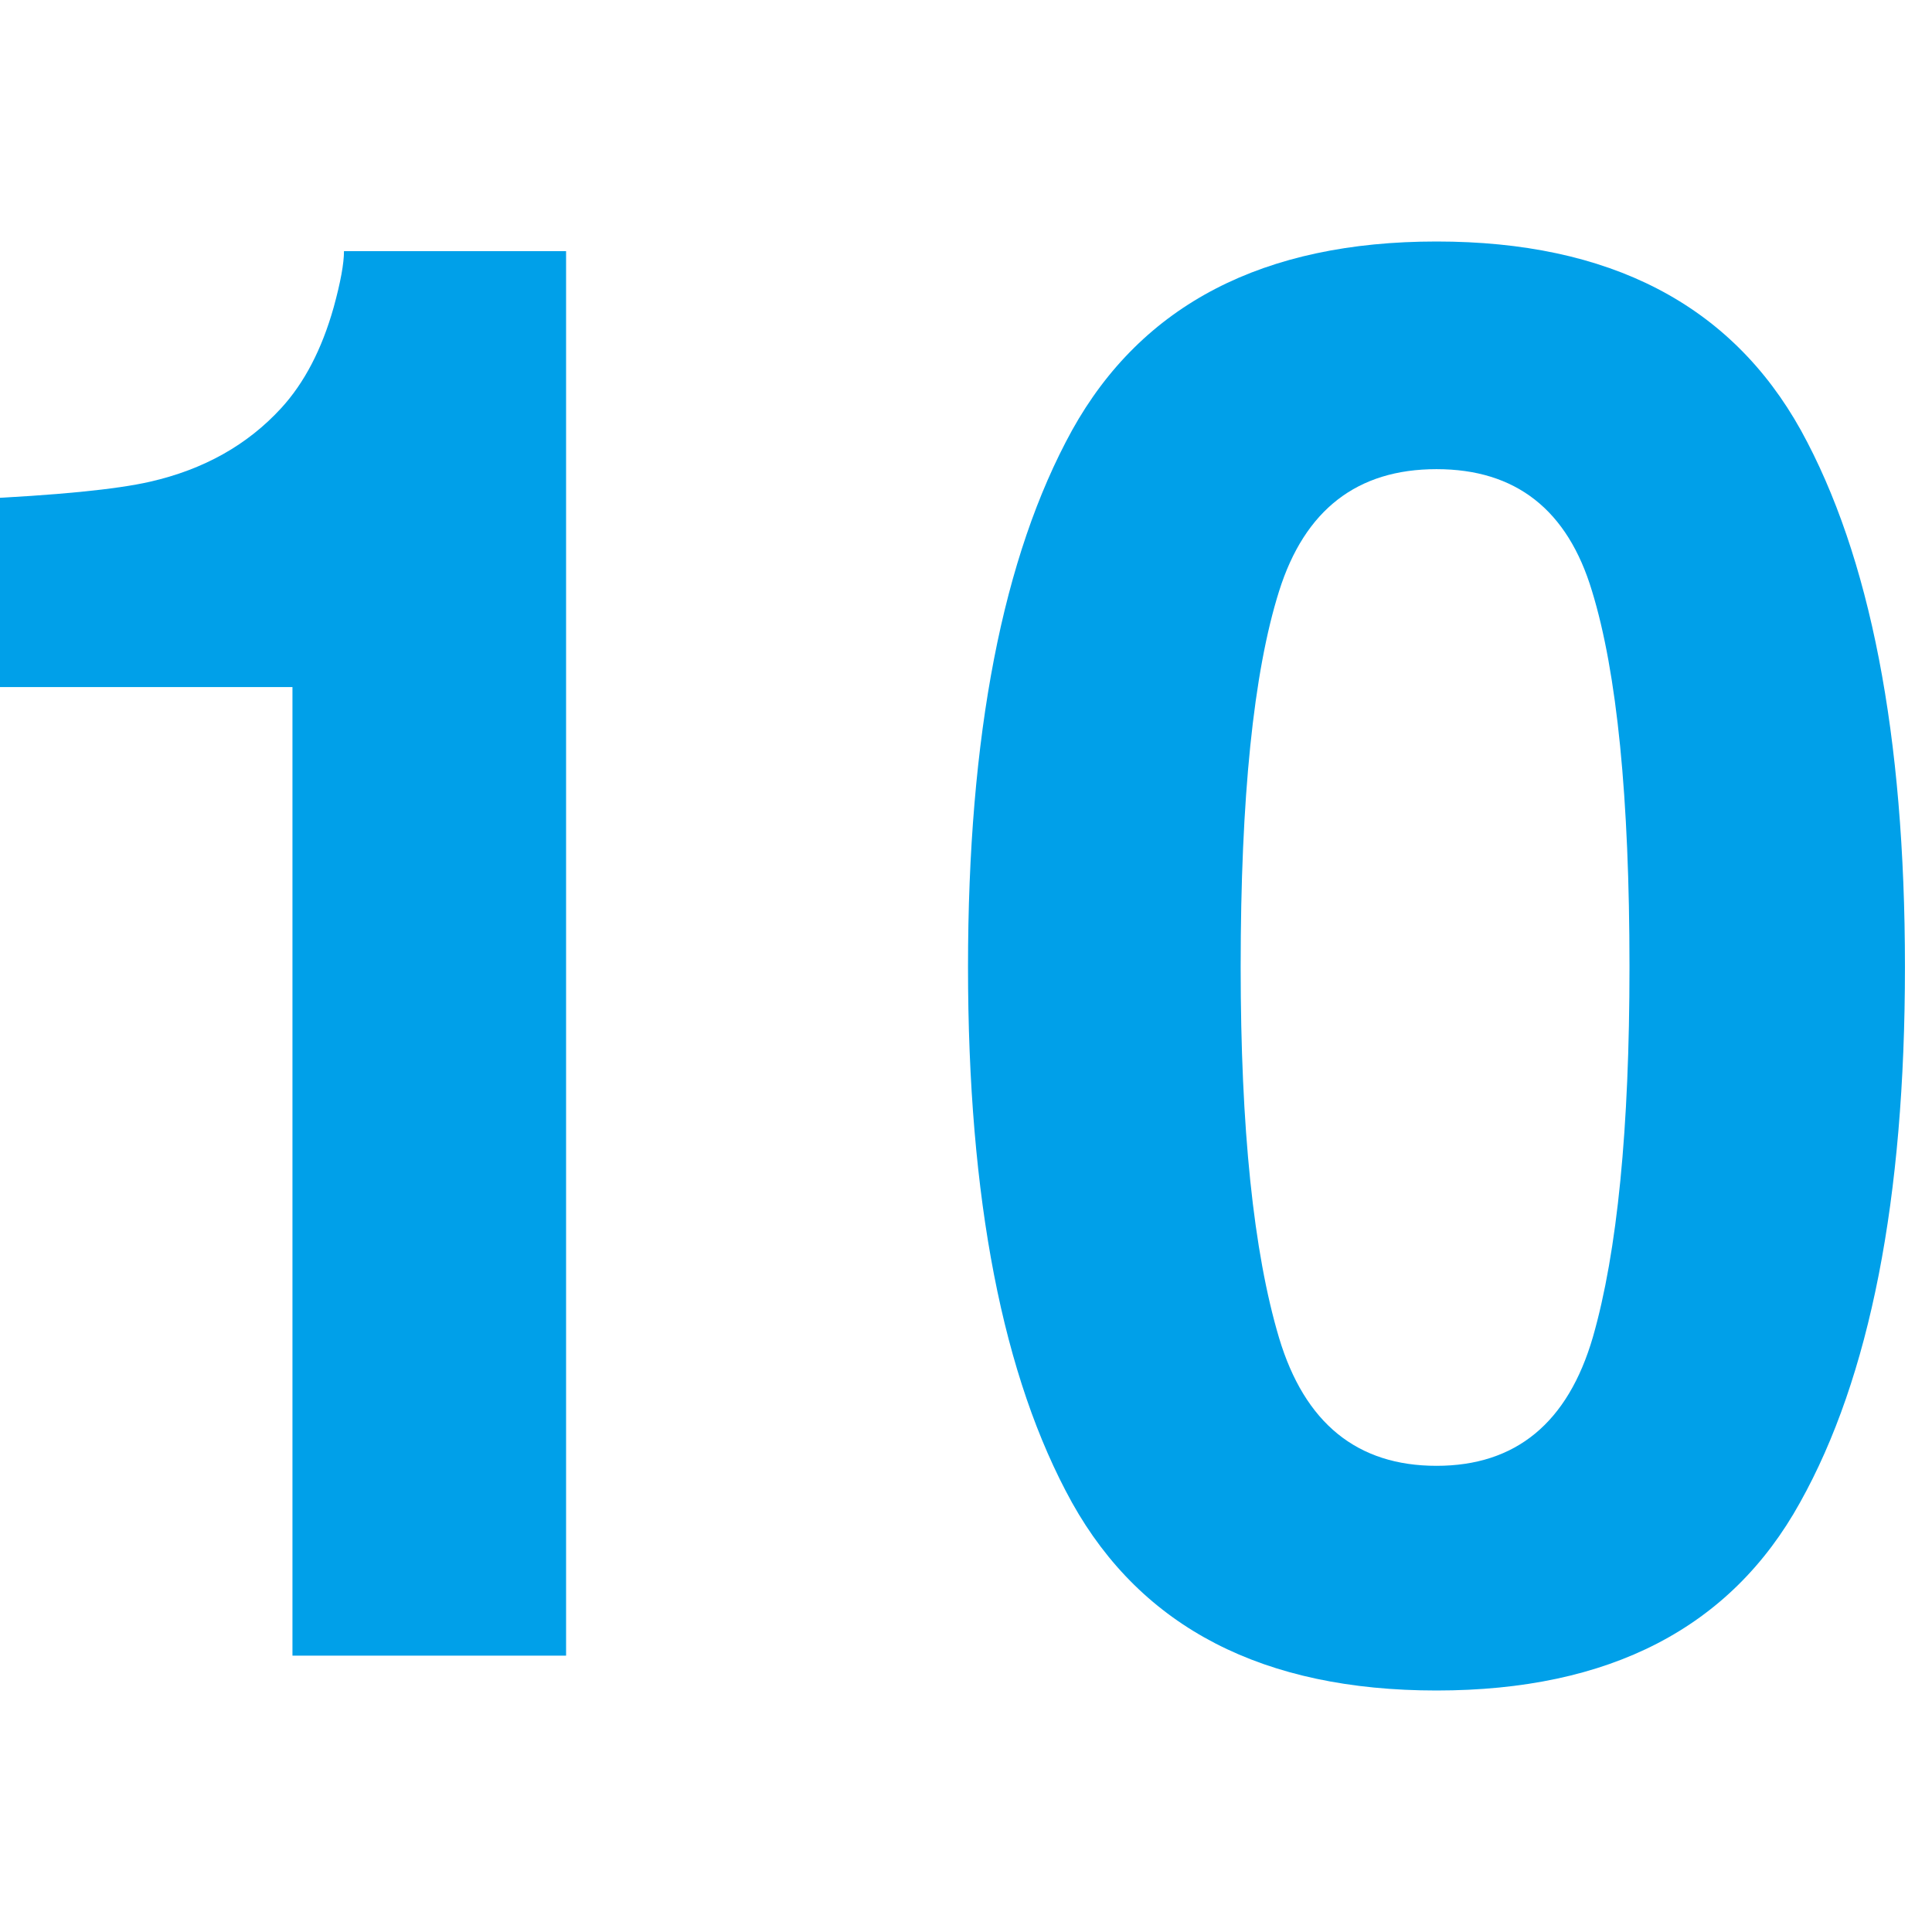
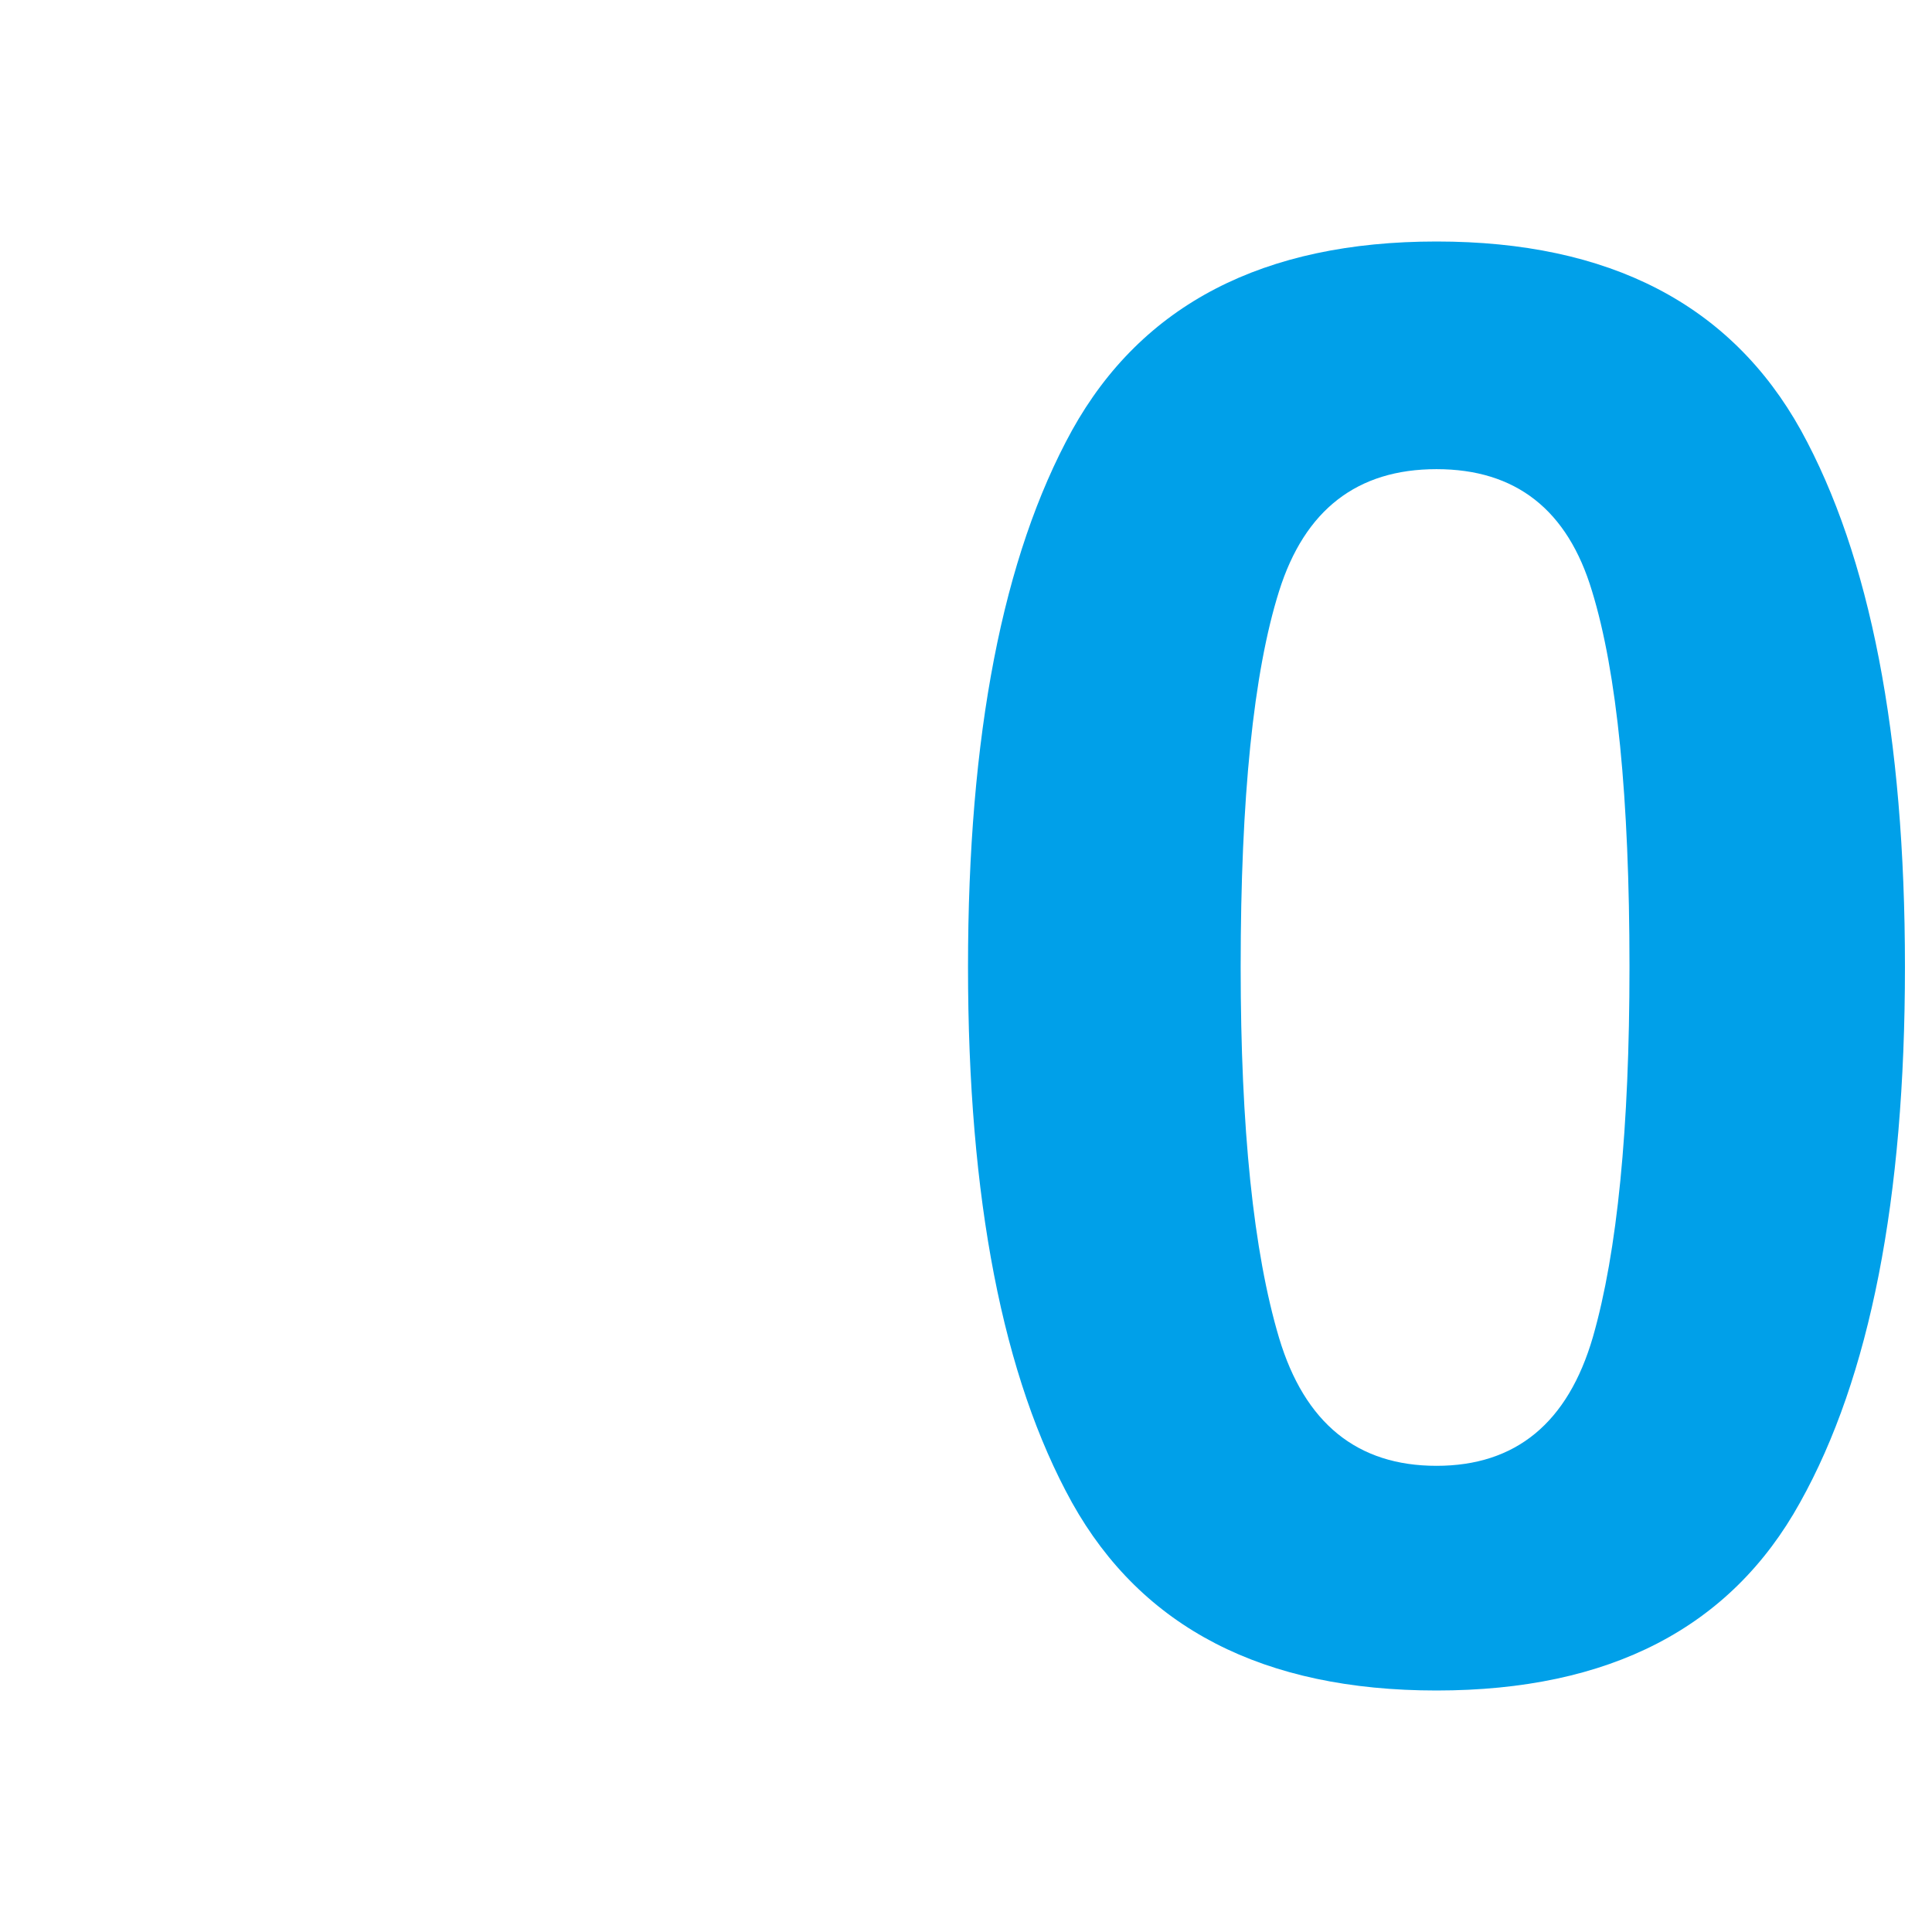
<svg xmlns="http://www.w3.org/2000/svg" width="24" height="24" viewBox="0 0 24 24" fill="none">
  <g clip-path="url(#clip0_1237_274428)">
    <path d="M17.845 21C15.695 21 14.186 20.222 13.317 18.666C12.456 17.11 12.025 14.892 12.025 12.012C12.025 9.132 12.456 6.91 13.317 5.346C14.186 3.782 15.695 3 17.845 3C19.994 3 21.503 3.782 22.372 5.346C23.233 6.91 23.664 9.132 23.664 12.012C23.664 14.892 23.23 17.11 22.36 18.666C21.499 20.222 19.994 21 17.845 21ZM19.788 16.608C20.091 15.55 20.242 14.017 20.242 12.012C20.242 9.91 20.087 8.354 19.777 7.344C19.474 6.333 18.83 5.828 17.845 5.828C16.859 5.828 16.207 6.333 15.889 7.344C15.571 8.354 15.412 9.91 15.412 12.012C15.412 14.017 15.571 15.553 15.889 16.62C16.207 17.679 16.859 18.209 17.845 18.209C18.83 18.209 19.478 17.675 19.788 16.608Z" fill="#00A0E9" />
-     <path d="M7.032 20.567H3.633V8.535H-0.336V6.201C0.712 6.152 1.445 6.08 1.864 5.984C2.531 5.832 3.074 5.527 3.493 5.07C3.78 4.757 3.998 4.34 4.145 3.818C4.231 3.505 4.273 3.273 4.273 3.12H7.032V20.567Z" fill="#00A0E9" />
  </g>
  <defs>
    <clipPath id="clip0_1237_274428">
      <rect width="24" height="24" fill="white" />
    </clipPath>
  </defs>
</svg>